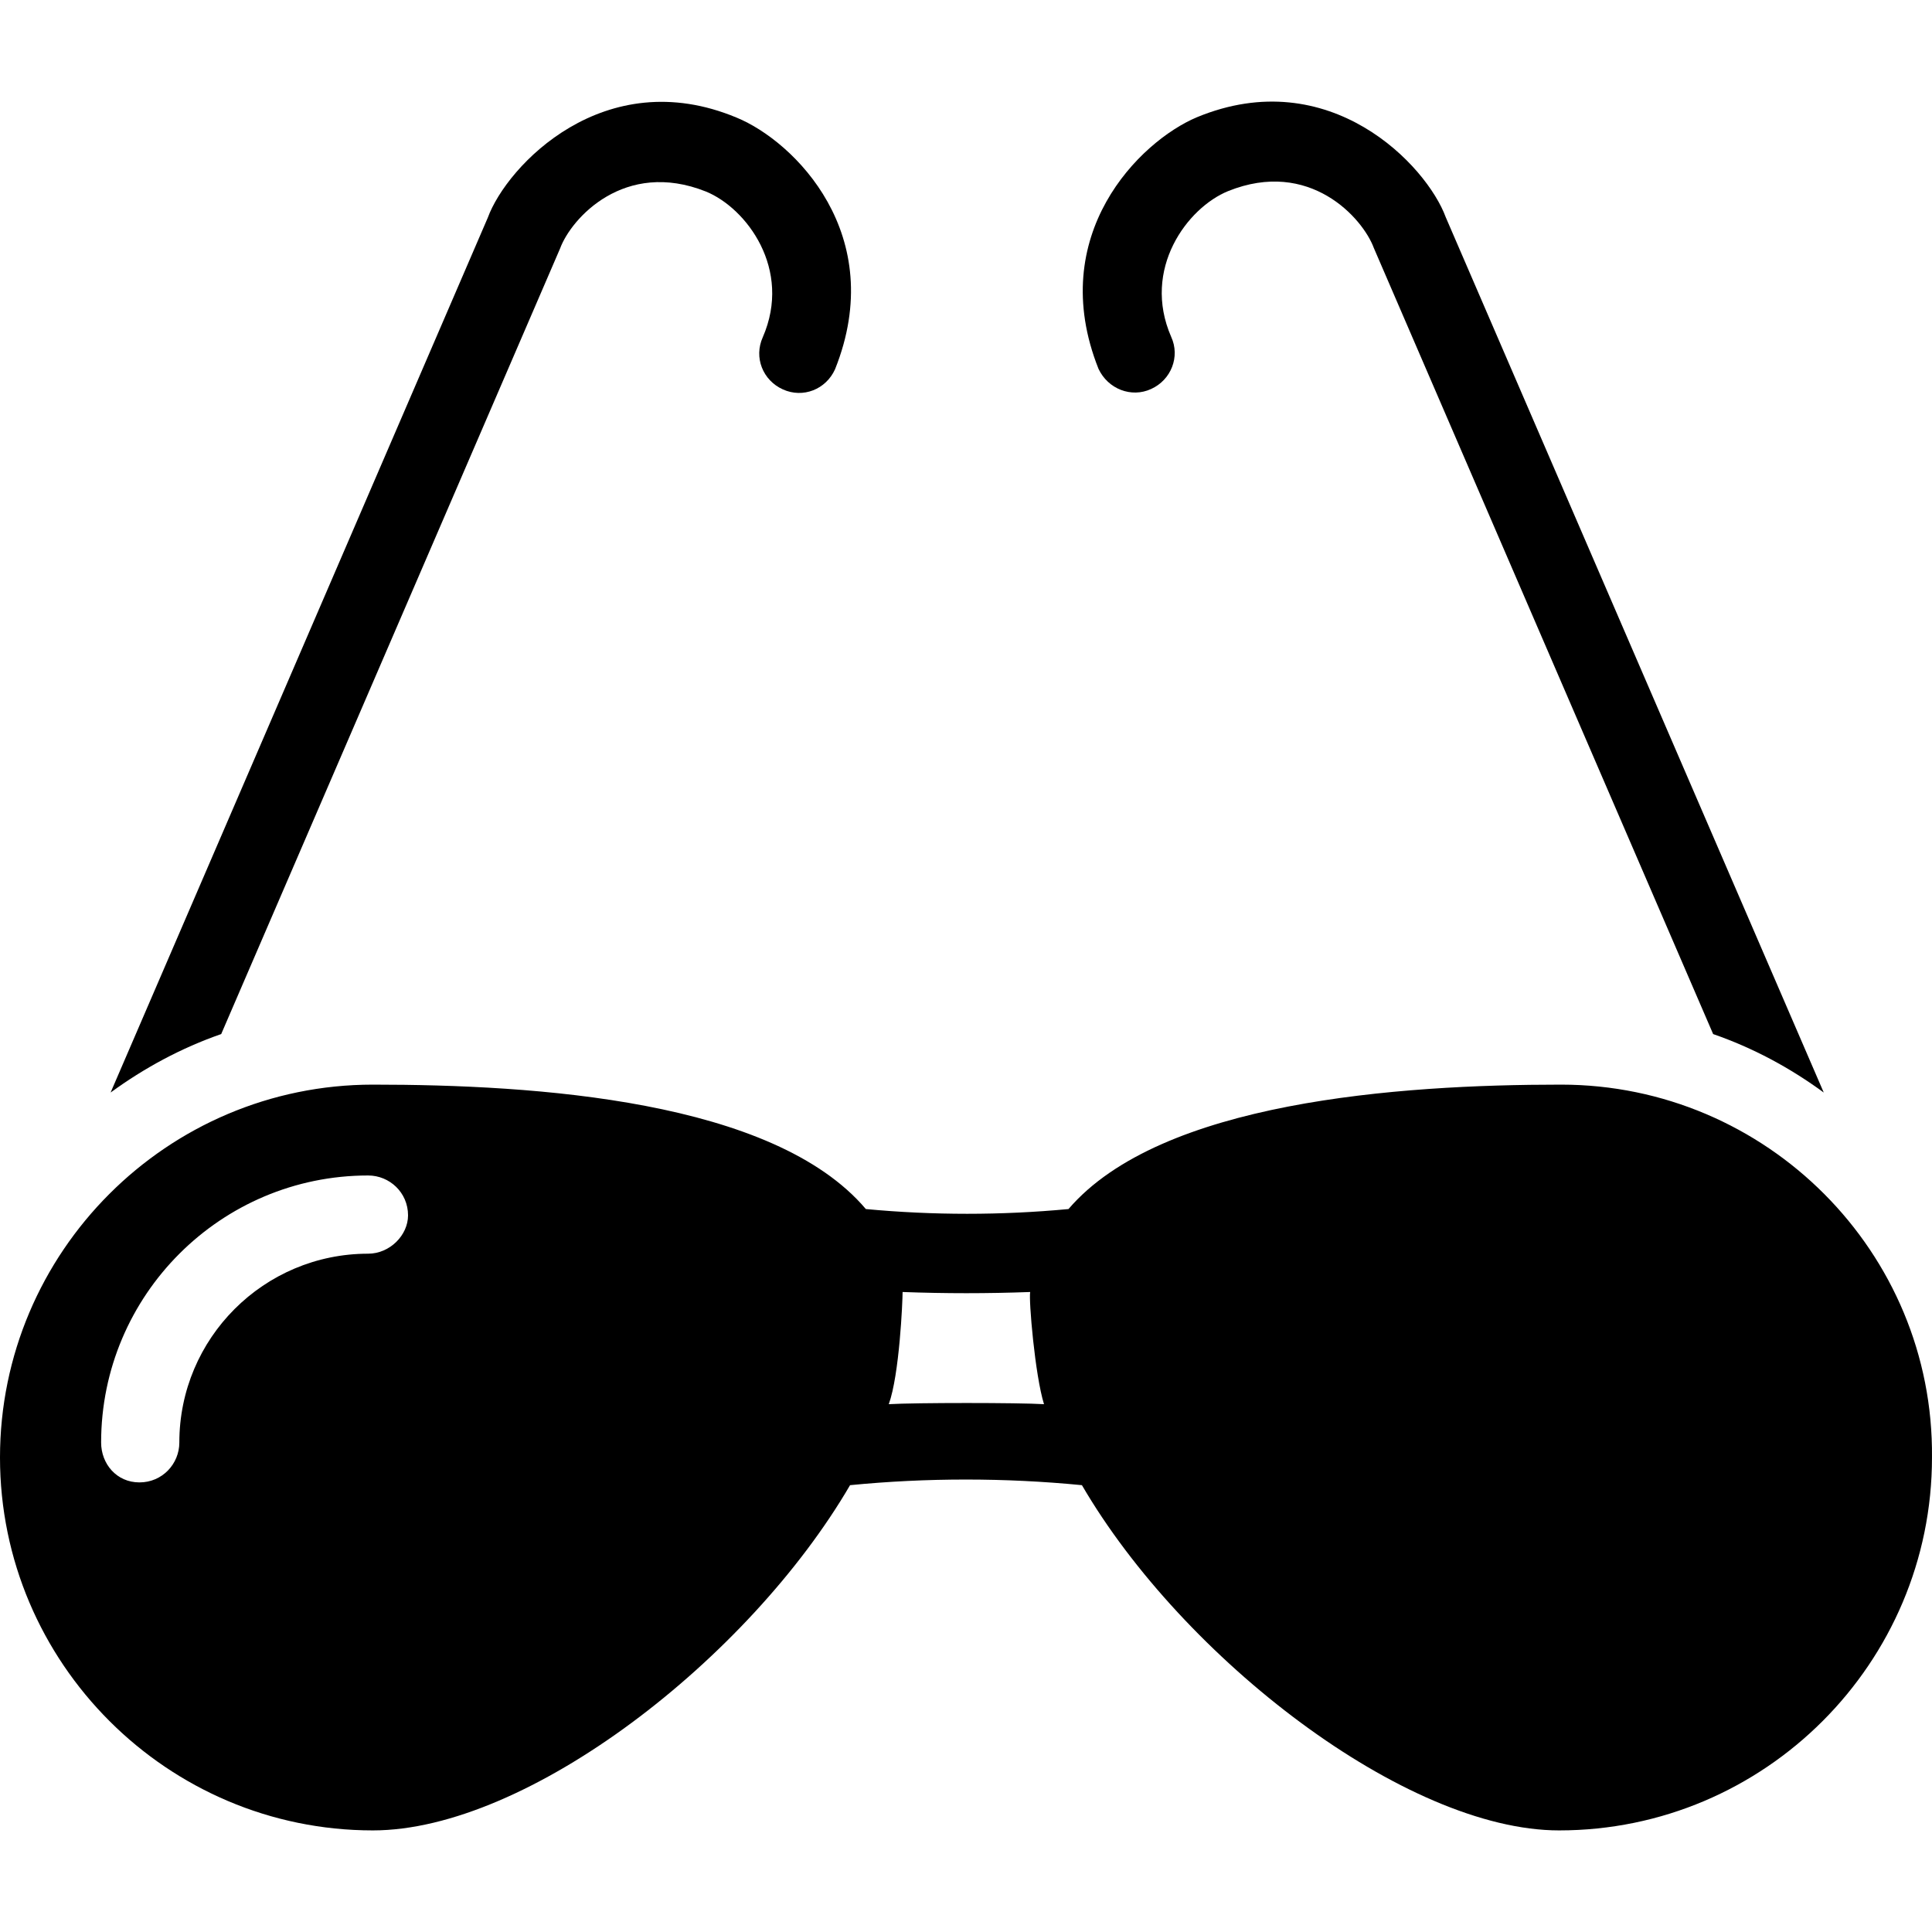
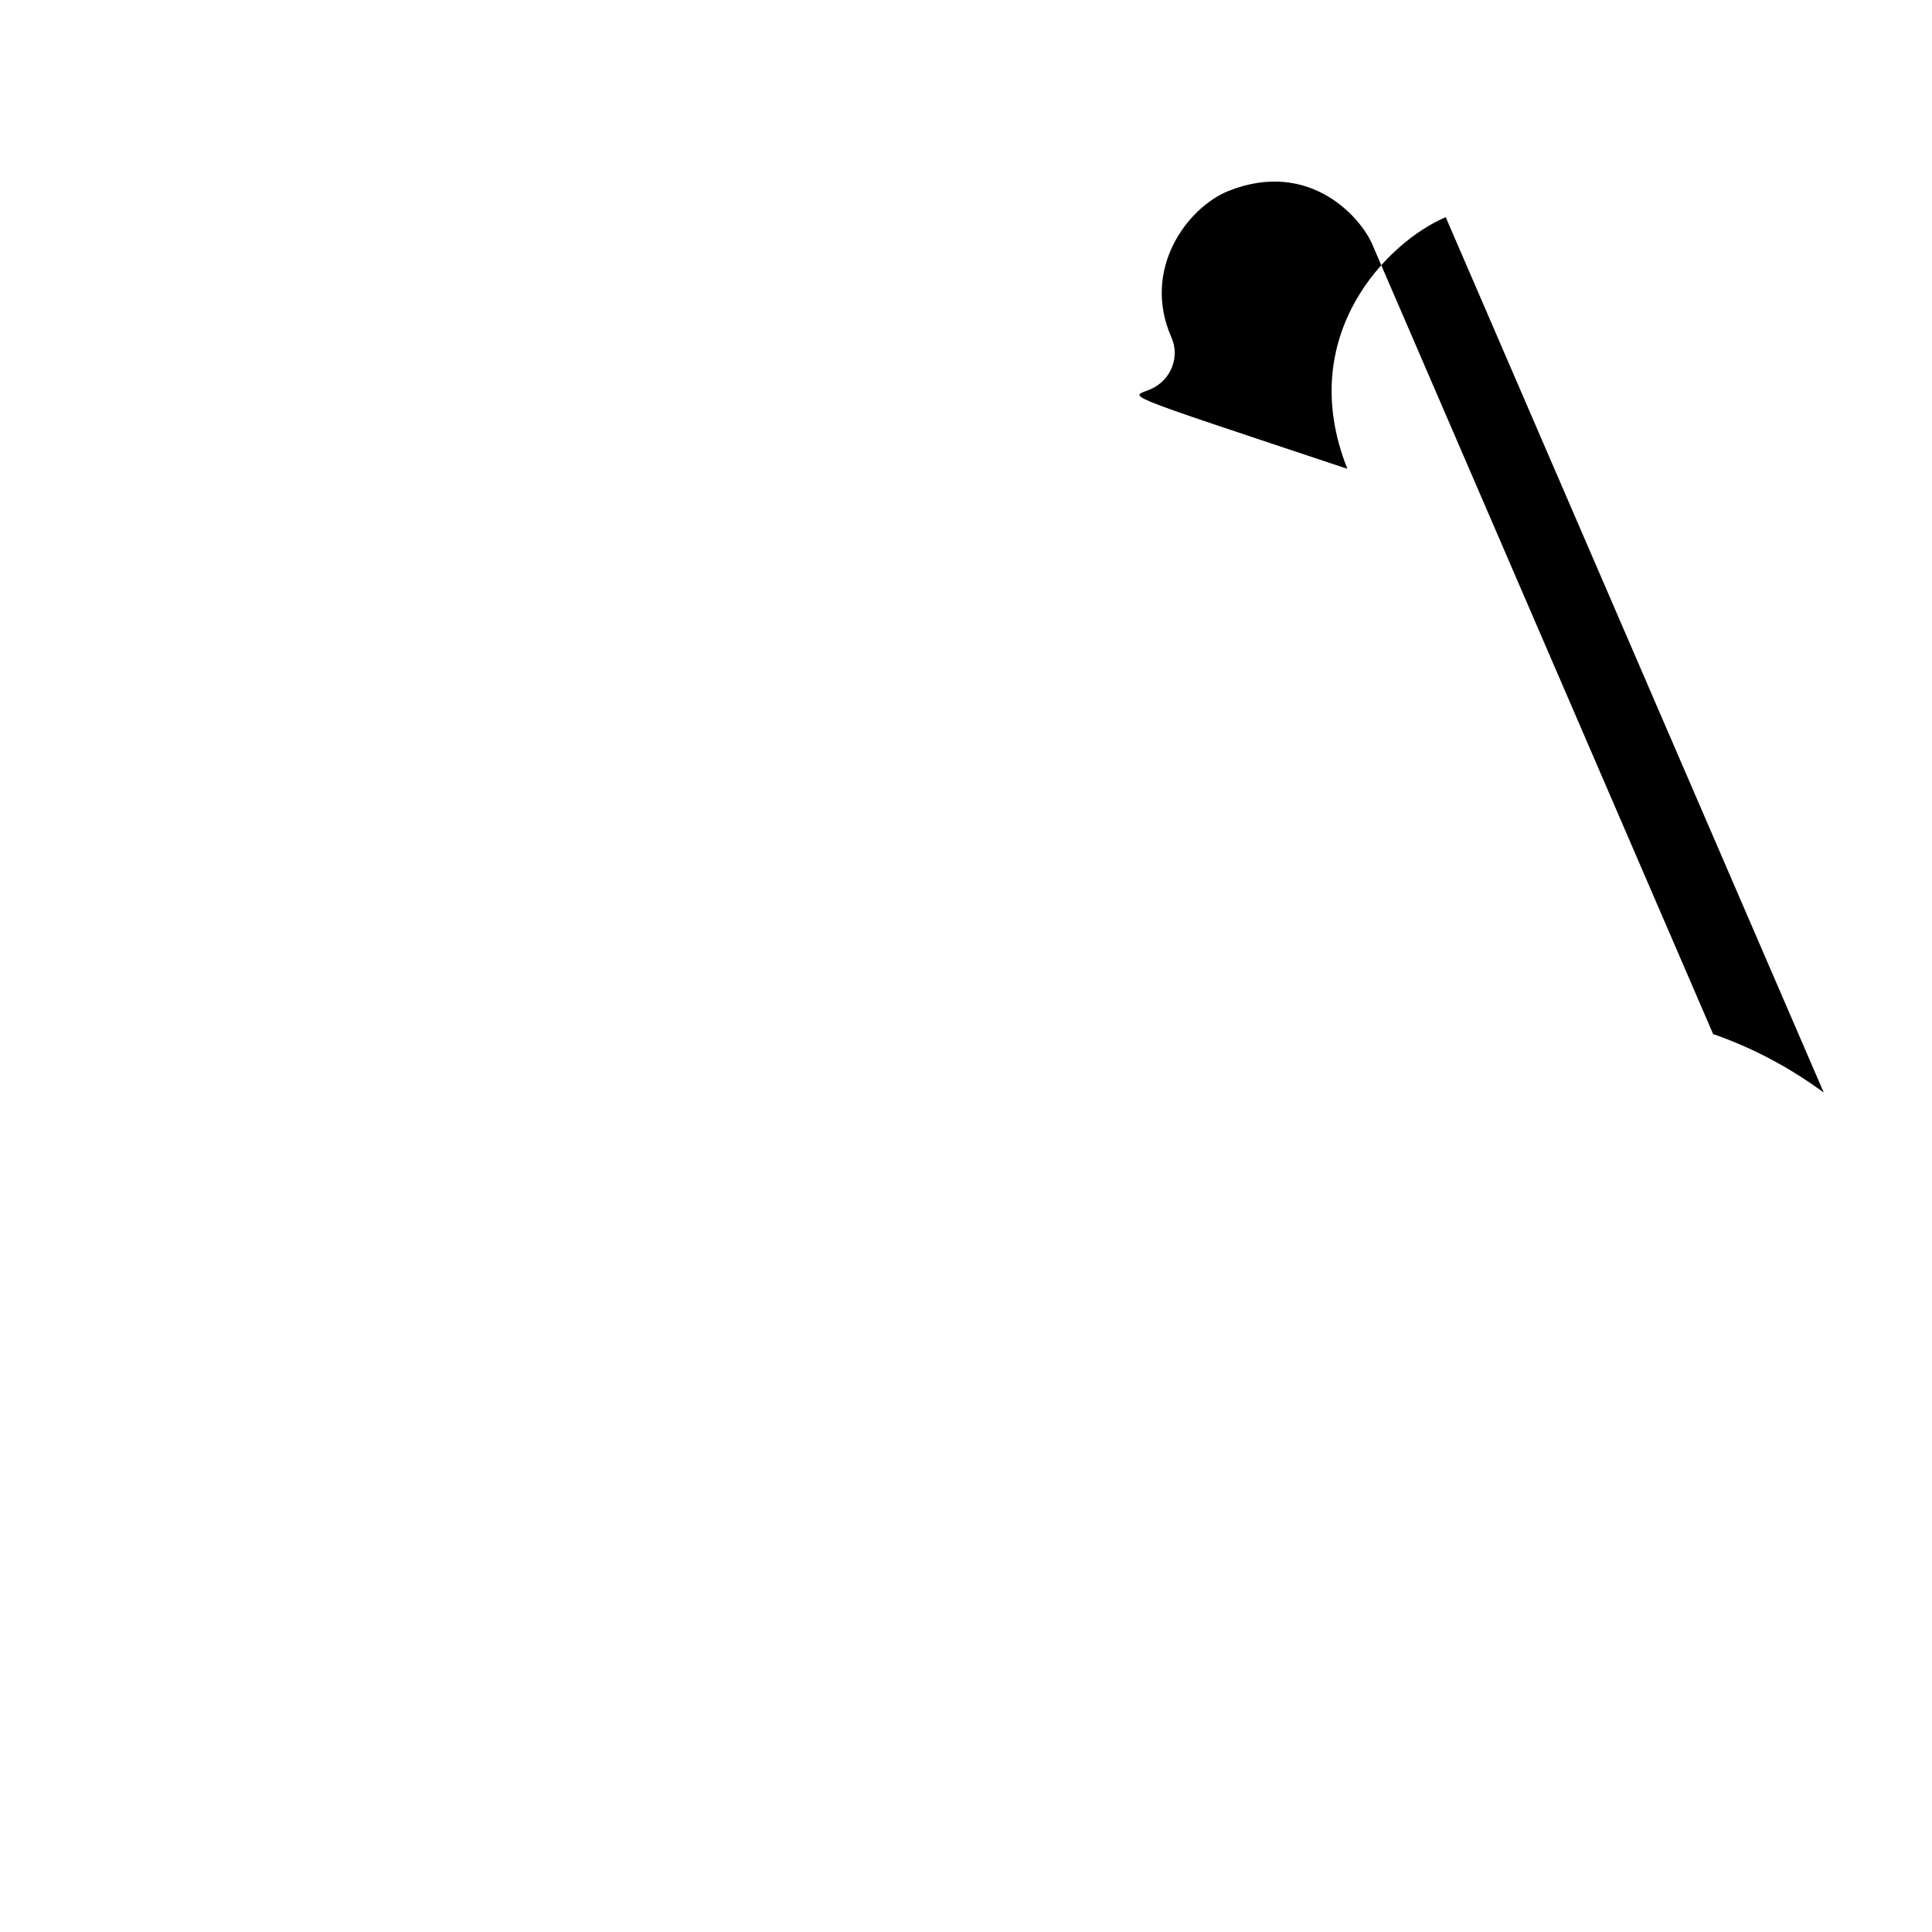
<svg xmlns="http://www.w3.org/2000/svg" fill="#000000" height="800px" width="800px" version="1.1" id="Capa_1" viewBox="0 0 489.104 489.104" xml:space="preserve">
  <g>
    <g>
-       <path d="M395.2,274.584c-41.2,0-101.4,4.3-124.7,31.5c-17.1,1.6-34.2,1.6-51.3,0c-23.4-27.6-83.6-31.5-124.8-31.5    c-52.1,0-94.4,42.4-94.4,94.4s42.4,94.4,94.4,94.4c39.2,0,95.2-43.5,120.8-87.4c19.4-1.9,39.2-1.9,58.7,0    c25.6,43.9,82,87.4,120.8,87.4c52.1,0,94.4-42.4,94.4-94.4C489.6,316.984,447.2,274.584,395.2,274.584z M93.2,317.384    c-26.4,0-47.8,21.4-47.8,47.8c0,5.4-4.3,10.1-10.1,10.1s-9.7-4.7-9.7-10.1c0-37.3,30.3-67.6,67.6-67.6c5.4,0,10.1,4.3,10.1,10.1    C103.3,312.684,98.7,317.384,93.2,317.384z M225,355.484c2.7-7.4,3.5-26,3.5-28.4c10.9,0.4,21.4,0.4,32.3,0    c-0.4,1.9,1.2,21,3.5,28.4C258,355.084,231.6,355.084,225,355.484z" />
-       <path d="M141.8,62.884c2.8-7.6,16.3-22.6,36.9-14.4c10.3,4.2,21.9,19.7,14.4,36.9c-2.3,5.1,0,10.9,5.1,13.2    c5.1,2.3,10.9,0,13.2-5.1c13.6-34-10.3-57.7-24.9-63.7c-33.5-14-58.2,12.2-63,25.3L28,276.584c8.5-6.2,17.9-11.3,28-14.8    L141.8,62.884z" />
-       <path d="M291.4,98.484c5.1-2.3,7.4-8.2,5.1-13.2c-7.5-17.2,4.1-32.7,14.4-36.9c20.6-8.3,34.1,6.8,36.9,14.4l85.9,199    c10.1,3.5,19.4,8.5,28,14.8L366,54.984c-4.8-13.1-29.4-39.2-63-25.3c-14.5,6.1-38.4,29.8-24.9,63.7    C280.5,98.484,286.4,100.784,291.4,98.484z" />
+       <path d="M291.4,98.484c5.1-2.3,7.4-8.2,5.1-13.2c-7.5-17.2,4.1-32.7,14.4-36.9c20.6-8.3,34.1,6.8,36.9,14.4l85.9,199    c10.1,3.5,19.4,8.5,28,14.8L366,54.984c-14.5,6.1-38.4,29.8-24.9,63.7    C280.5,98.484,286.4,100.784,291.4,98.484z" />
    </g>
  </g>
</svg>